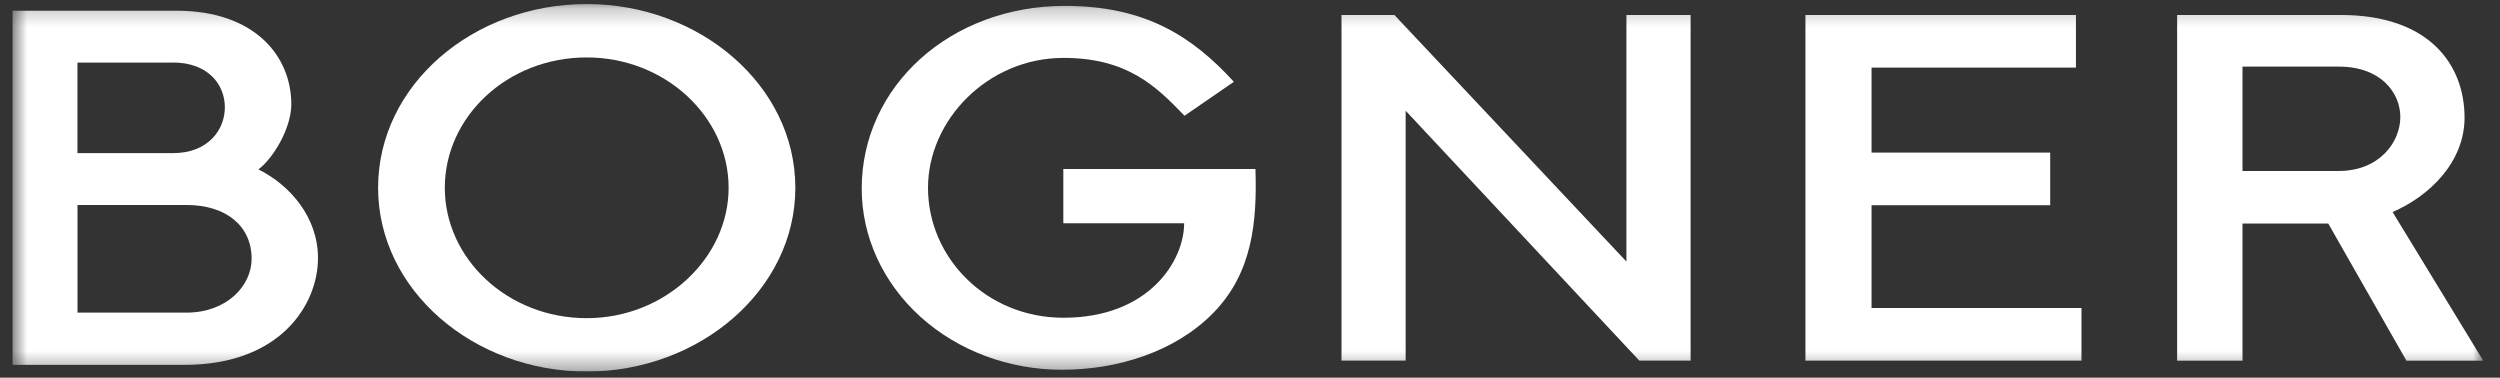
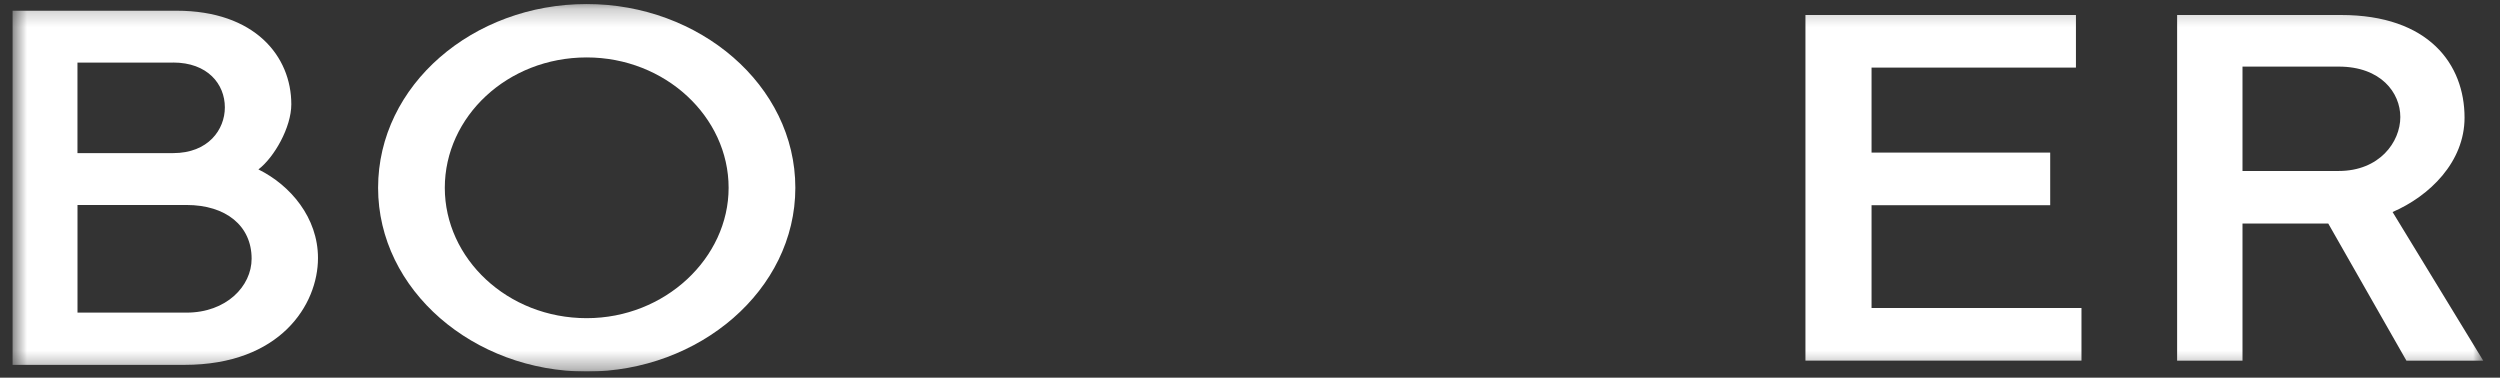
<svg xmlns="http://www.w3.org/2000/svg" width="139" height="21" viewBox="0 0 139 21" fill="none">
  <rect x="0" y="0" width="139" height="21" fill="#333333" stroke="none" />
  <g clip-path="url(#clip0_304_13299)">
    <mask id="mask0_304_13299" style="mask-type:luminance" maskUnits="userSpaceOnUse" x="0" y="0" width="139" height="21">
      <path d="M0.685 0.224H138.069V20.659H0.685V0.224Z" fill="white" />
    </mask>
    <g mask="url(#mask0_304_13299)">
      <path fill-rule="evenodd" clip-rule="evenodd" d="M21.022 10.442C21.022 4.726 26.306 0.224 32.621 0.224C38.878 0.224 44.221 4.724 44.221 10.442C44.221 16.133 38.879 20.659 32.621 20.659C26.333 20.659 21.022 16.133 21.022 10.442ZM24.731 10.442C24.731 14.368 28.207 17.69 32.621 17.69C36.982 17.69 40.511 14.341 40.511 10.442C40.511 6.495 36.985 3.193 32.621 3.193C28.206 3.193 24.731 6.493 24.731 10.442Z" fill="white" />
-       <path d="M78.154 6.156V20.05H74.587V0.834H77.529L90.429 14.543V0.834H93.997V20.05H91.146L78.154 6.156ZM59.044 20.558C56.094 20.559 53.265 19.5 51.177 17.613C49.089 15.725 47.915 13.164 47.911 10.493C47.911 4.787 52.846 0.327 59.206 0.327C63.662 0.327 66.275 2.006 68.603 4.548L65.859 6.437C64.288 4.802 62.684 3.219 59.127 3.219C54.946 3.219 51.597 6.655 51.597 10.443C51.597 14.329 54.839 17.667 59.127 17.667C63.903 17.667 65.839 14.483 65.839 12.414H59.121V9.395H69.802C69.898 12.319 69.642 15.176 67.45 17.407C65.336 19.558 62.148 20.558 59.045 20.558H59.044Z" fill="white" />
      <path fill-rule="evenodd" clip-rule="evenodd" d="M10.263 20.286H0.685V0.596H9.812C14.183 0.596 16.197 3.139 16.197 5.799C16.197 7.081 15.248 8.747 14.368 9.42C16.153 10.301 17.68 12.106 17.68 14.348C17.68 16.928 15.595 20.286 10.263 20.286ZM9.628 3.479H4.307V8.513H9.626C11.58 8.513 12.502 7.207 12.502 5.97C12.502 4.677 11.546 3.477 9.626 3.477L9.628 3.479ZM10.367 11.397H4.309V17.382H10.369C12.583 17.382 13.99 15.916 13.99 14.383C13.99 12.553 12.559 11.397 10.367 11.397ZM133.027 11.788L138.069 20.054H133.798L129.452 12.43H124.683V20.054H121.048V0.834H130.161C135.052 0.834 137.029 3.585 137.029 6.541C137.029 9.009 135.081 10.903 133.027 11.788ZM130.034 3.703H124.683V9.506H130.034C132.296 9.506 133.458 7.899 133.458 6.507C133.458 5.161 132.382 3.703 130.034 3.703Z" fill="white" />
      <path d="M100.383 0.834H115.422V3.758H104.058V8.484H113.991V11.41H104.058V17.125H115.73V20.05H100.383V0.834Z" fill="white" />
    </g>
  </g>
  <defs>
    <clipPath id="clip0_304_13299">
      <rect width="138.193" height="20.434" fill="white" transform="translate(0.688 0.224)" />
    </clipPath>
  </defs>
</svg>